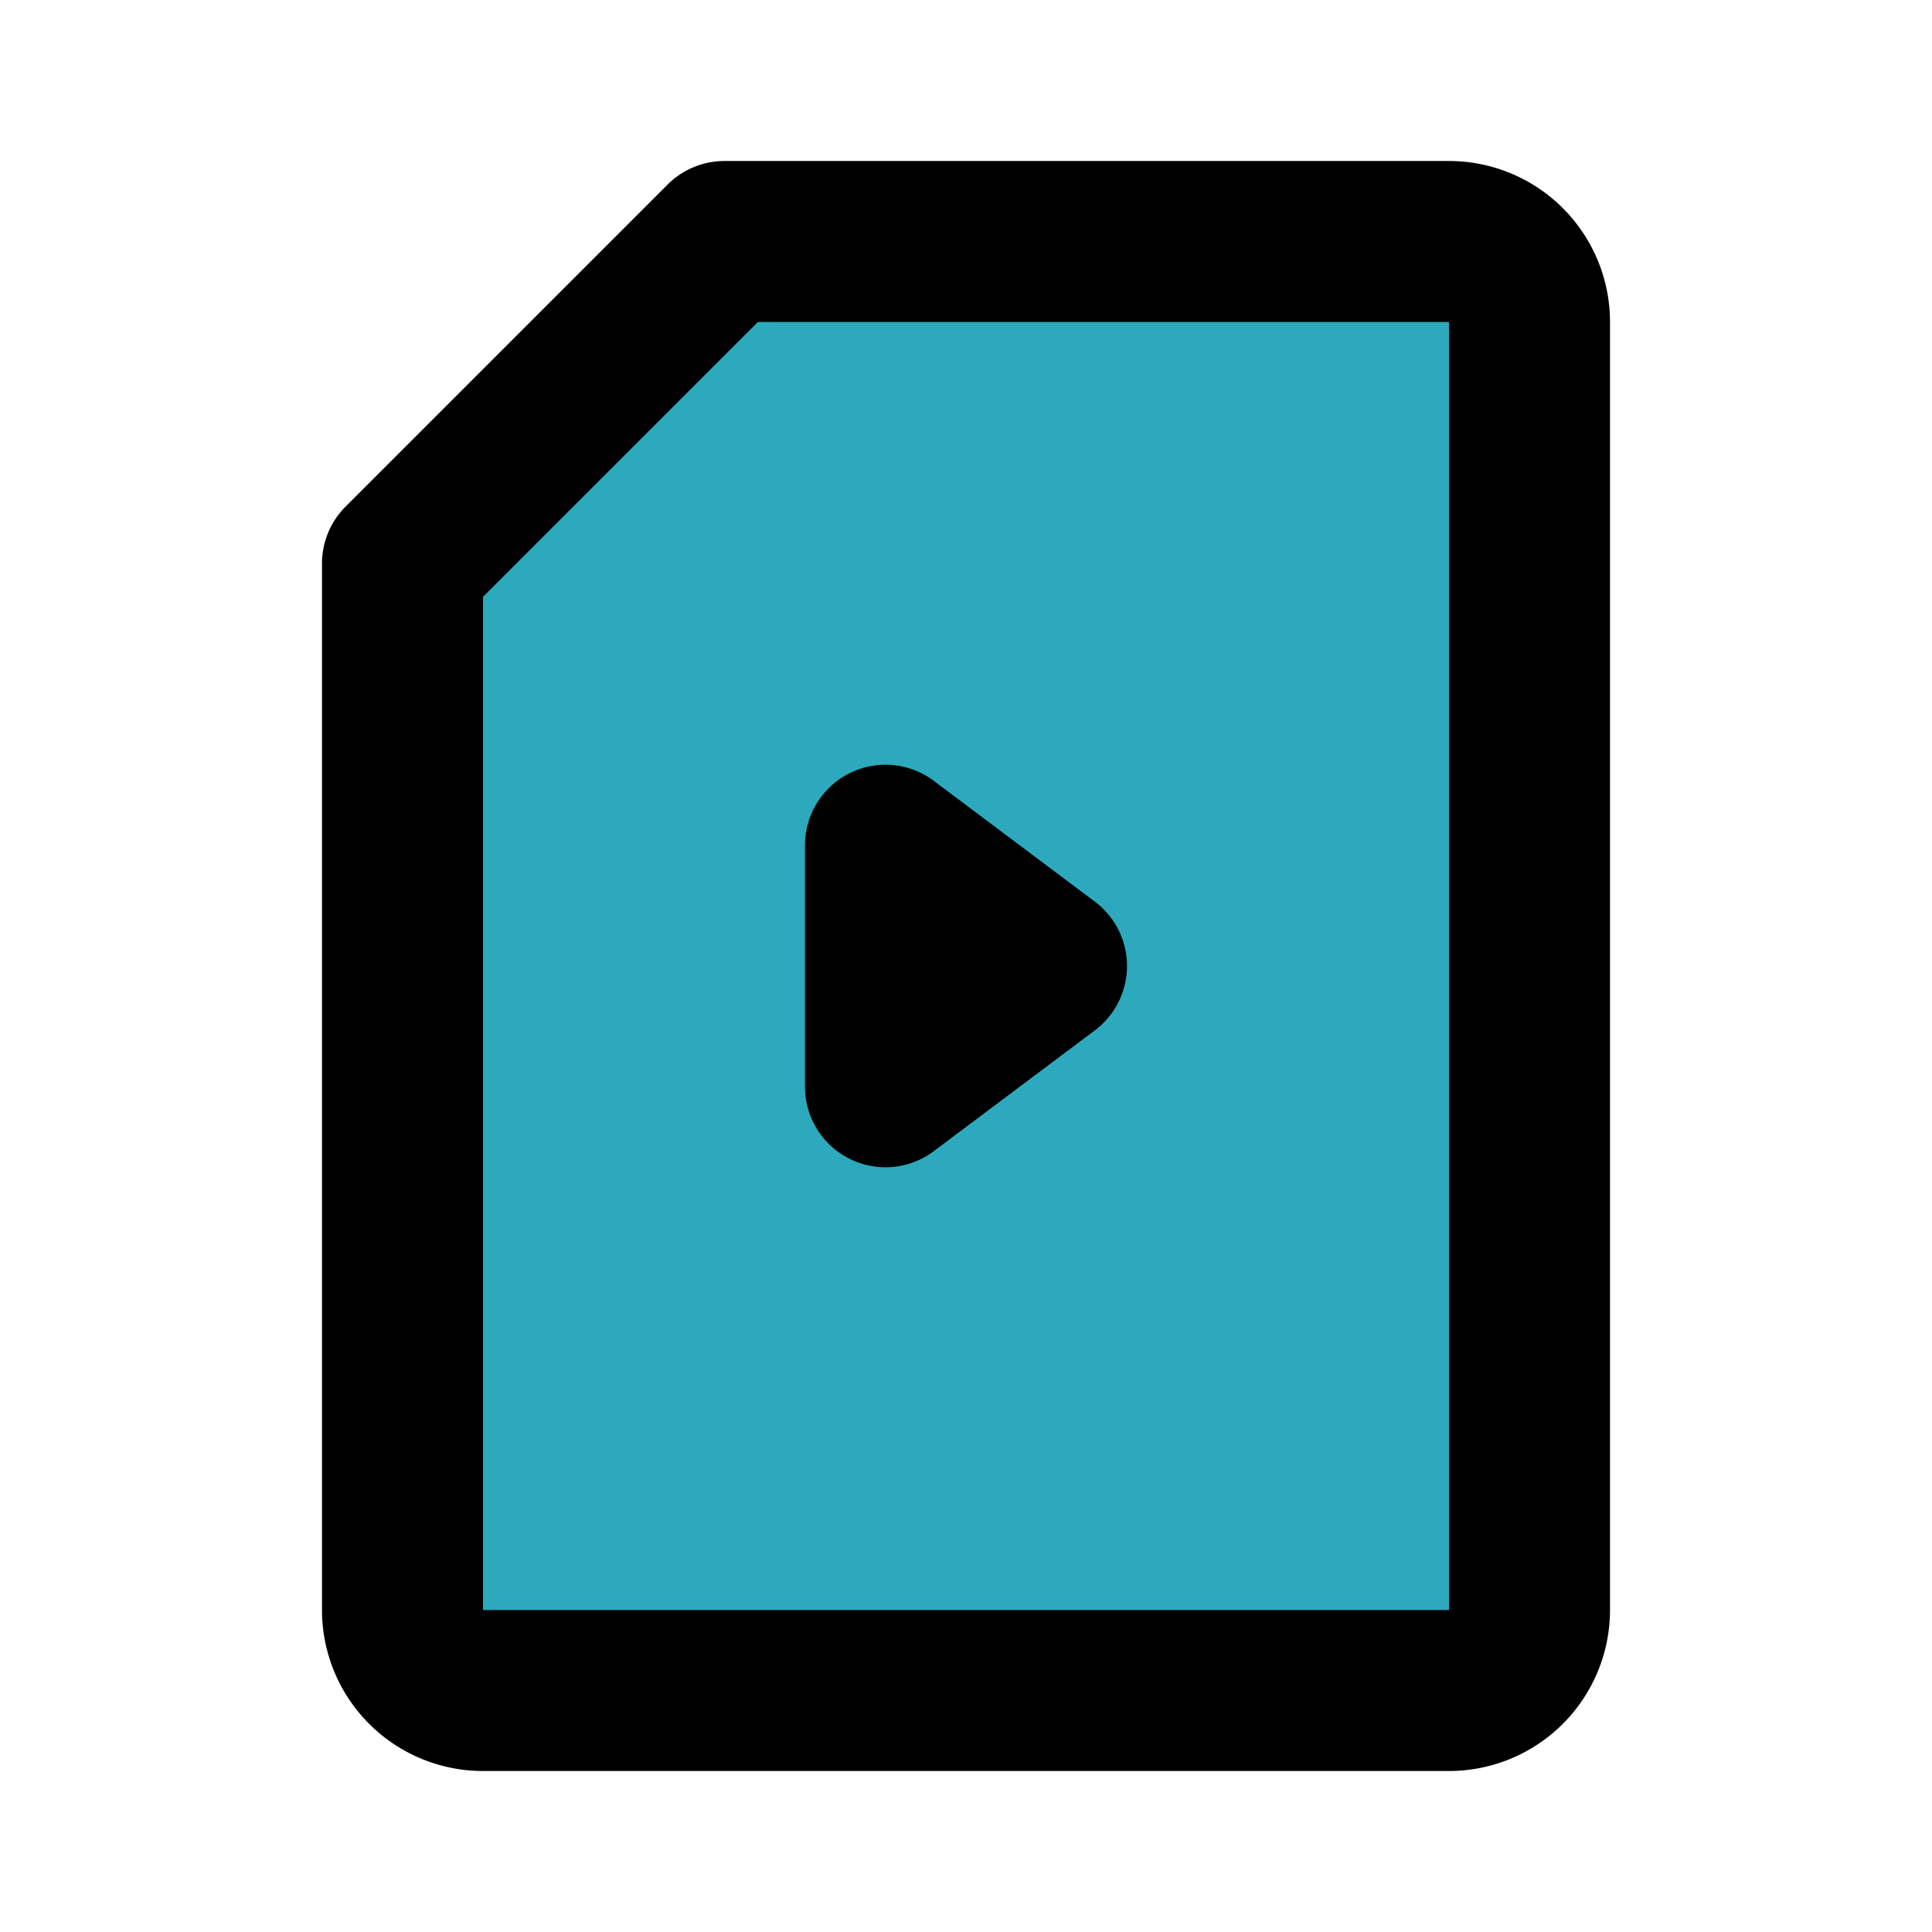
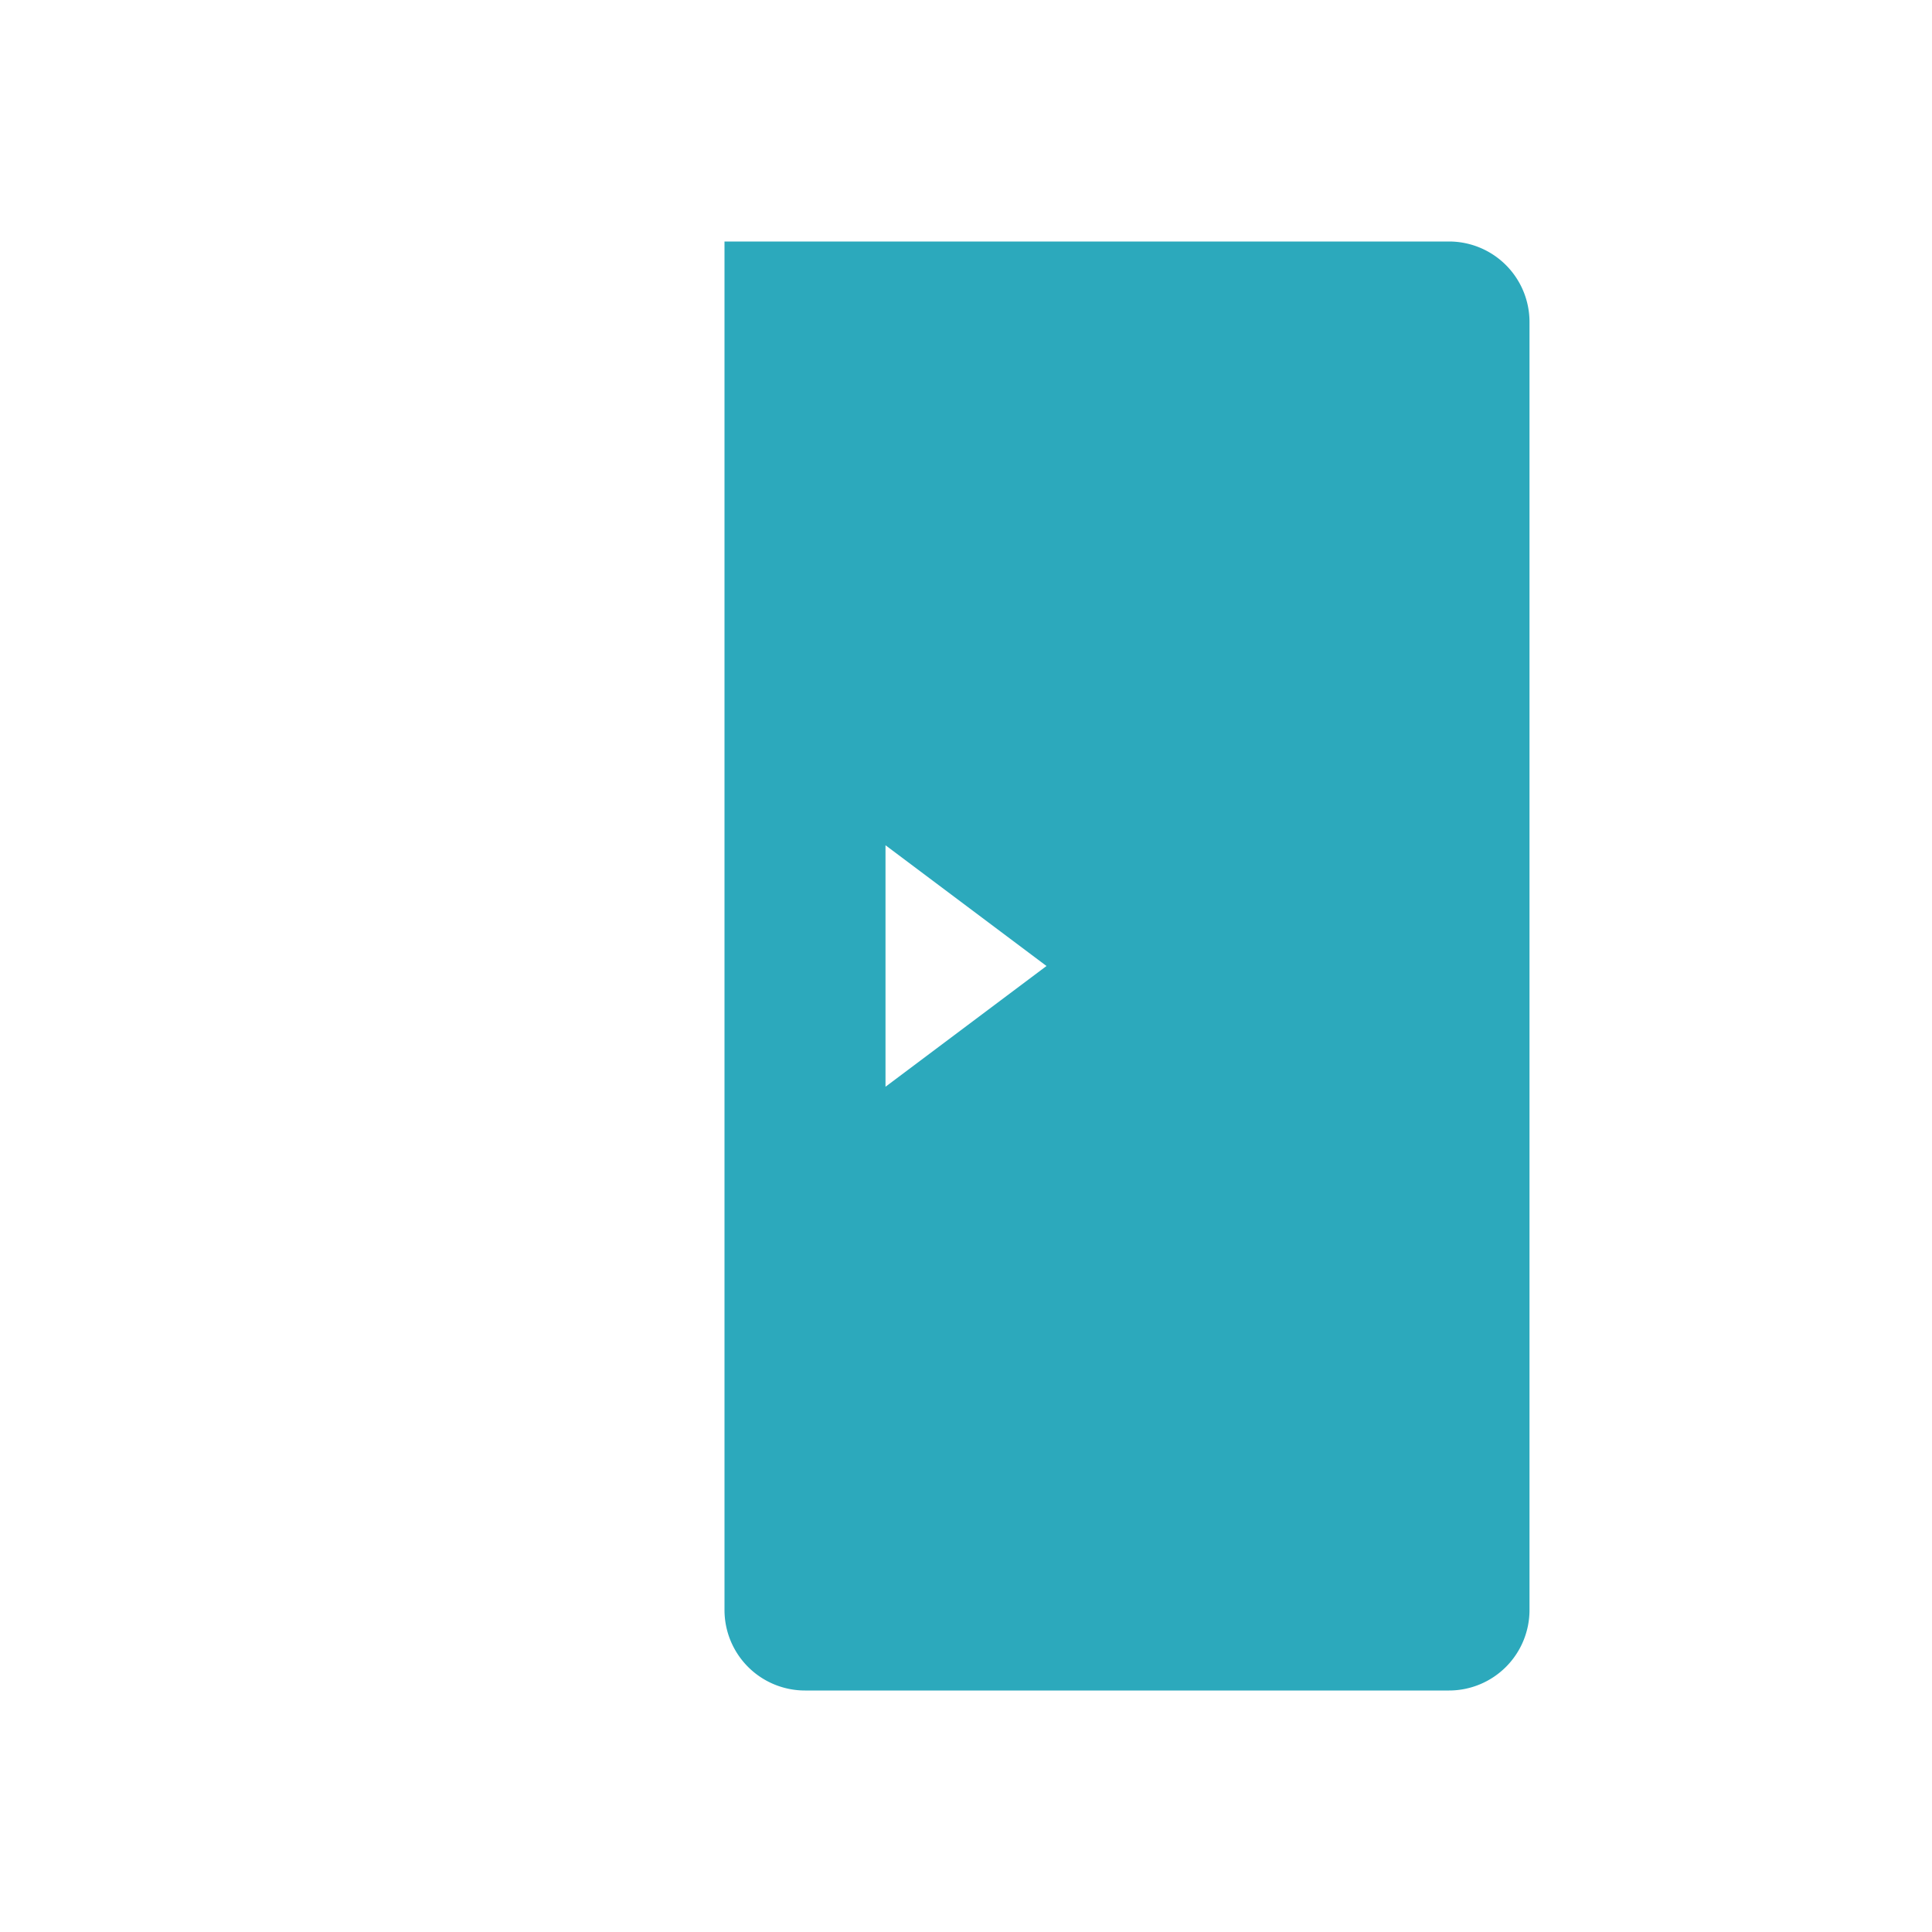
<svg xmlns="http://www.w3.org/2000/svg" fill="#000000" width="800px" height="800px" viewBox="0 0 24 24" id="file-video-4" data-name="Flat Line" class="icon flat-line">
-   <path id="secondary" d="M18,3H9L5,7V20a1,1,0,0,0,1,1H18a1,1,0,0,0,1-1V4A1,1,0,0,0,18,3ZM11,13.5v-3L13,12Z" style="fill: rgb(44, 169, 188); stroke-width: 2;" />
-   <path id="primary" d="M11,13.5v-3L13,12ZM18,21a1,1,0,0,0,1-1V4a1,1,0,0,0-1-1H9L5,7V20a1,1,0,0,0,1,1Z" style="fill: none; stroke: rgb(0, 0, 0); stroke-linecap: round; stroke-linejoin: round; stroke-width: 2;" />
+   <path id="secondary" d="M18,3H9V20a1,1,0,0,0,1,1H18a1,1,0,0,0,1-1V4A1,1,0,0,0,18,3ZM11,13.5v-3L13,12Z" style="fill: rgb(44, 169, 188); stroke-width: 2;" />
</svg>